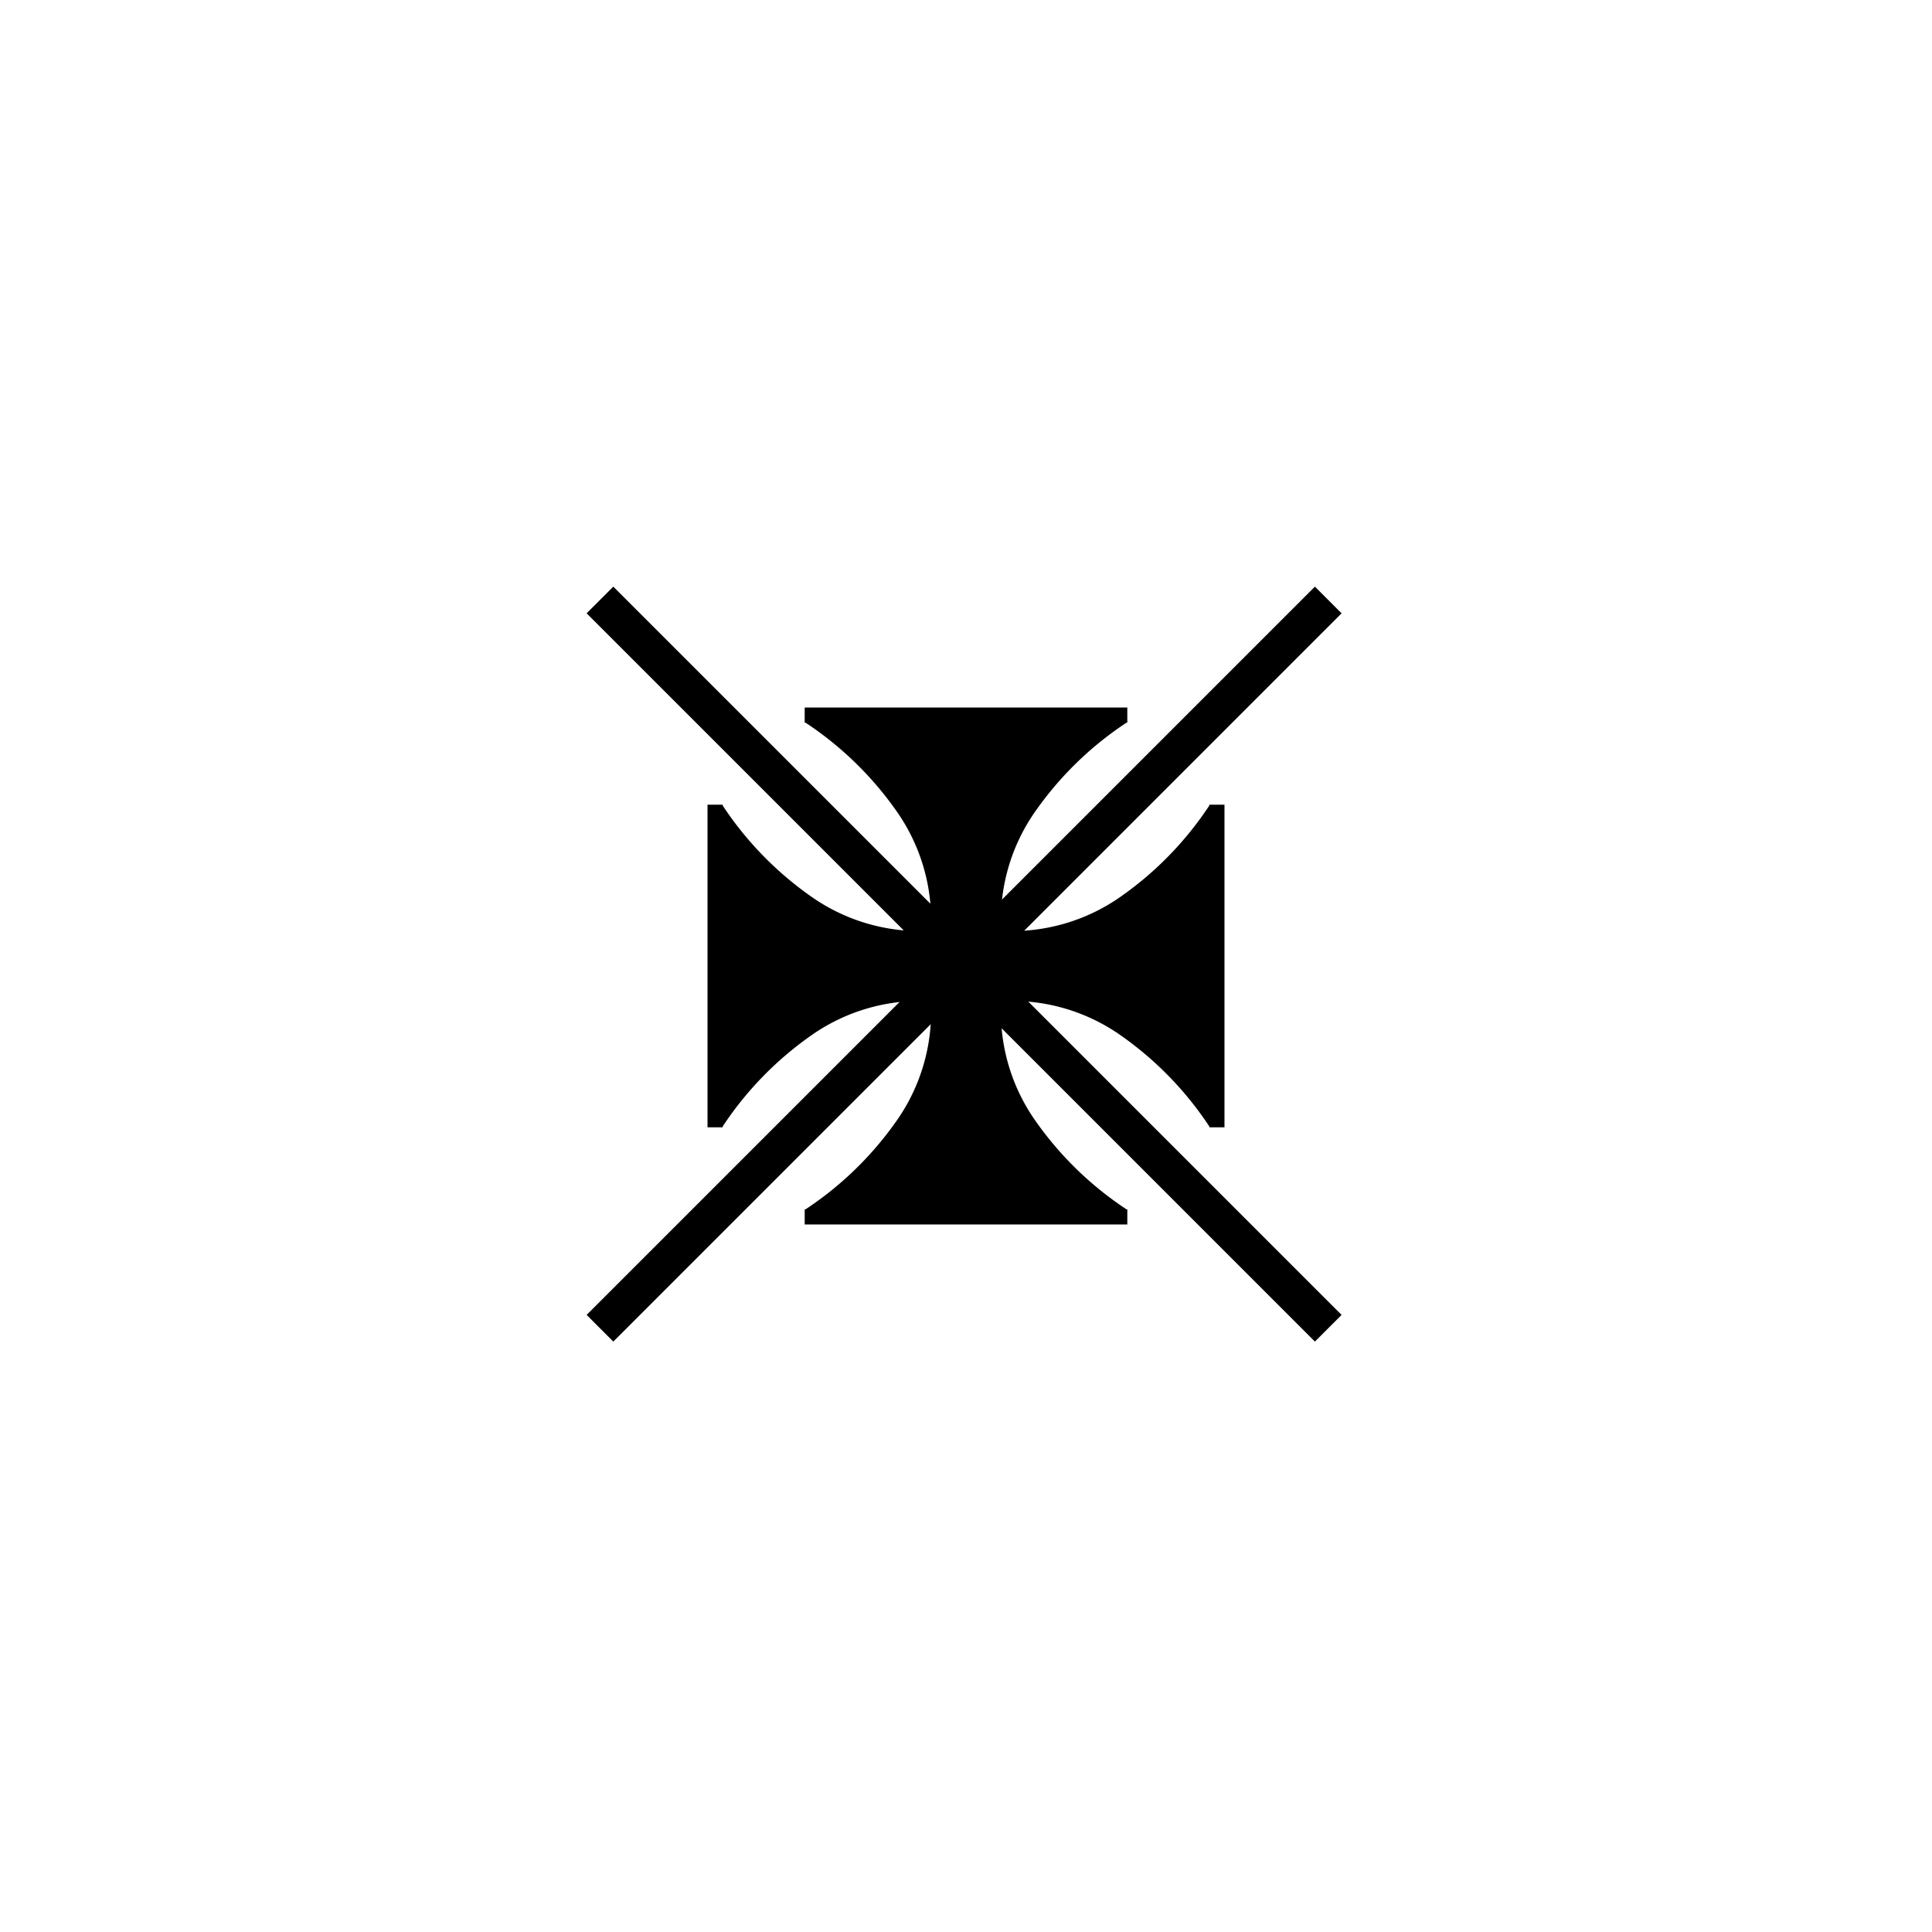
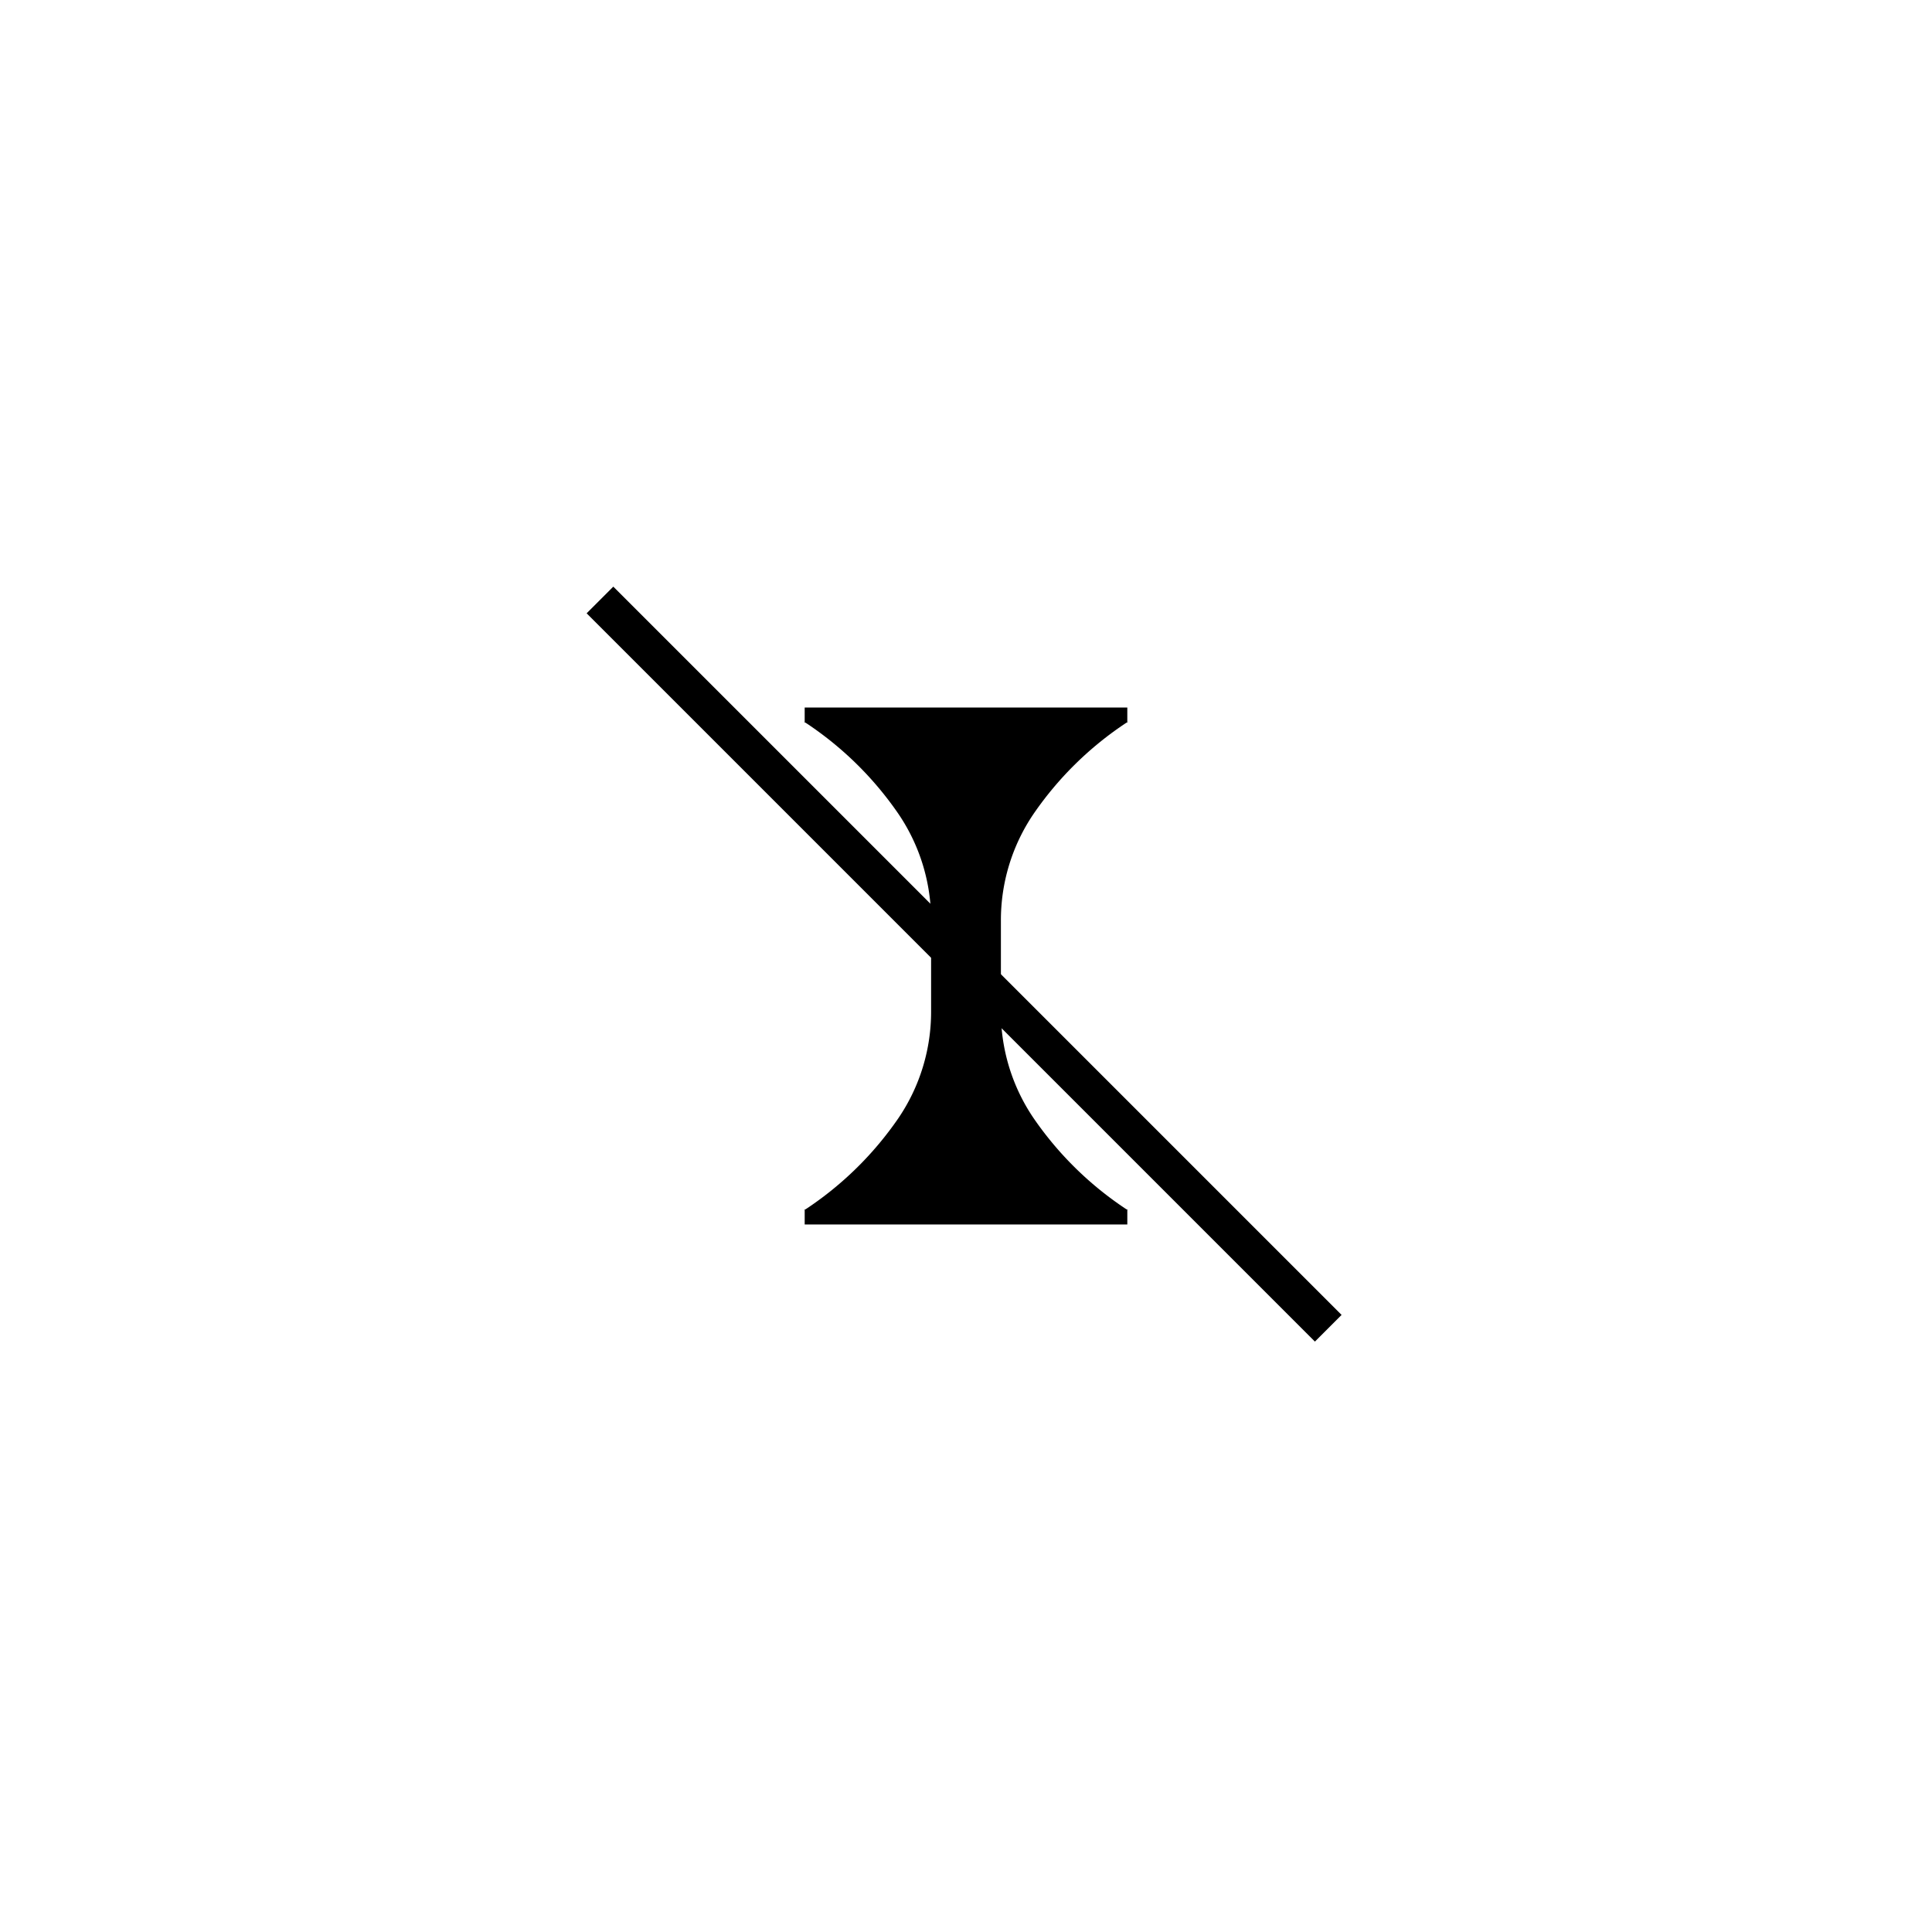
<svg xmlns="http://www.w3.org/2000/svg" id="Layer_1" data-name="Layer 1" viewBox="0 0 512 512">
  <defs>
    <style>.cls-1{fill:none;stroke:#000;stroke-miterlimit:10;stroke-width:10px;}</style>
  </defs>
  <path d="M265.25,267.89a50.17,50.17,0,0,0,8.62,28.37,89.95,89.95,0,0,0,24.68,24.24h.2v4h-85.5v-4h.2a89.95,89.95,0,0,0,24.68-24.24,50.17,50.17,0,0,0,8.62-28.37V244.11a50.17,50.17,0,0,0-8.62-28.37,89.95,89.95,0,0,0-24.68-24.24h-.2v-4h85.5v4h-.2a89.95,89.95,0,0,0-24.68,24.24,50.17,50.17,0,0,0-8.62,28.37Z" />
-   <path d="M244.11,265.25a50.17,50.17,0,0,0-28.37,8.62,89.95,89.95,0,0,0-24.24,24.68v.2h-4v-85.5h4v.2a89.95,89.95,0,0,0,24.24,24.68,50.17,50.17,0,0,0,28.37,8.62h23.78a50.17,50.17,0,0,0,28.37-8.62,89.95,89.95,0,0,0,24.24-24.68v-.2h4v85.5h-4v-.2a89.95,89.95,0,0,0-24.24-24.68,50.17,50.17,0,0,0-28.37-8.62Z" />
  <line class="cls-1" x1="159" y1="159" x2="352" y2="352" />
-   <line class="cls-1" x1="352" y1="159" x2="159" y2="352" />
</svg>